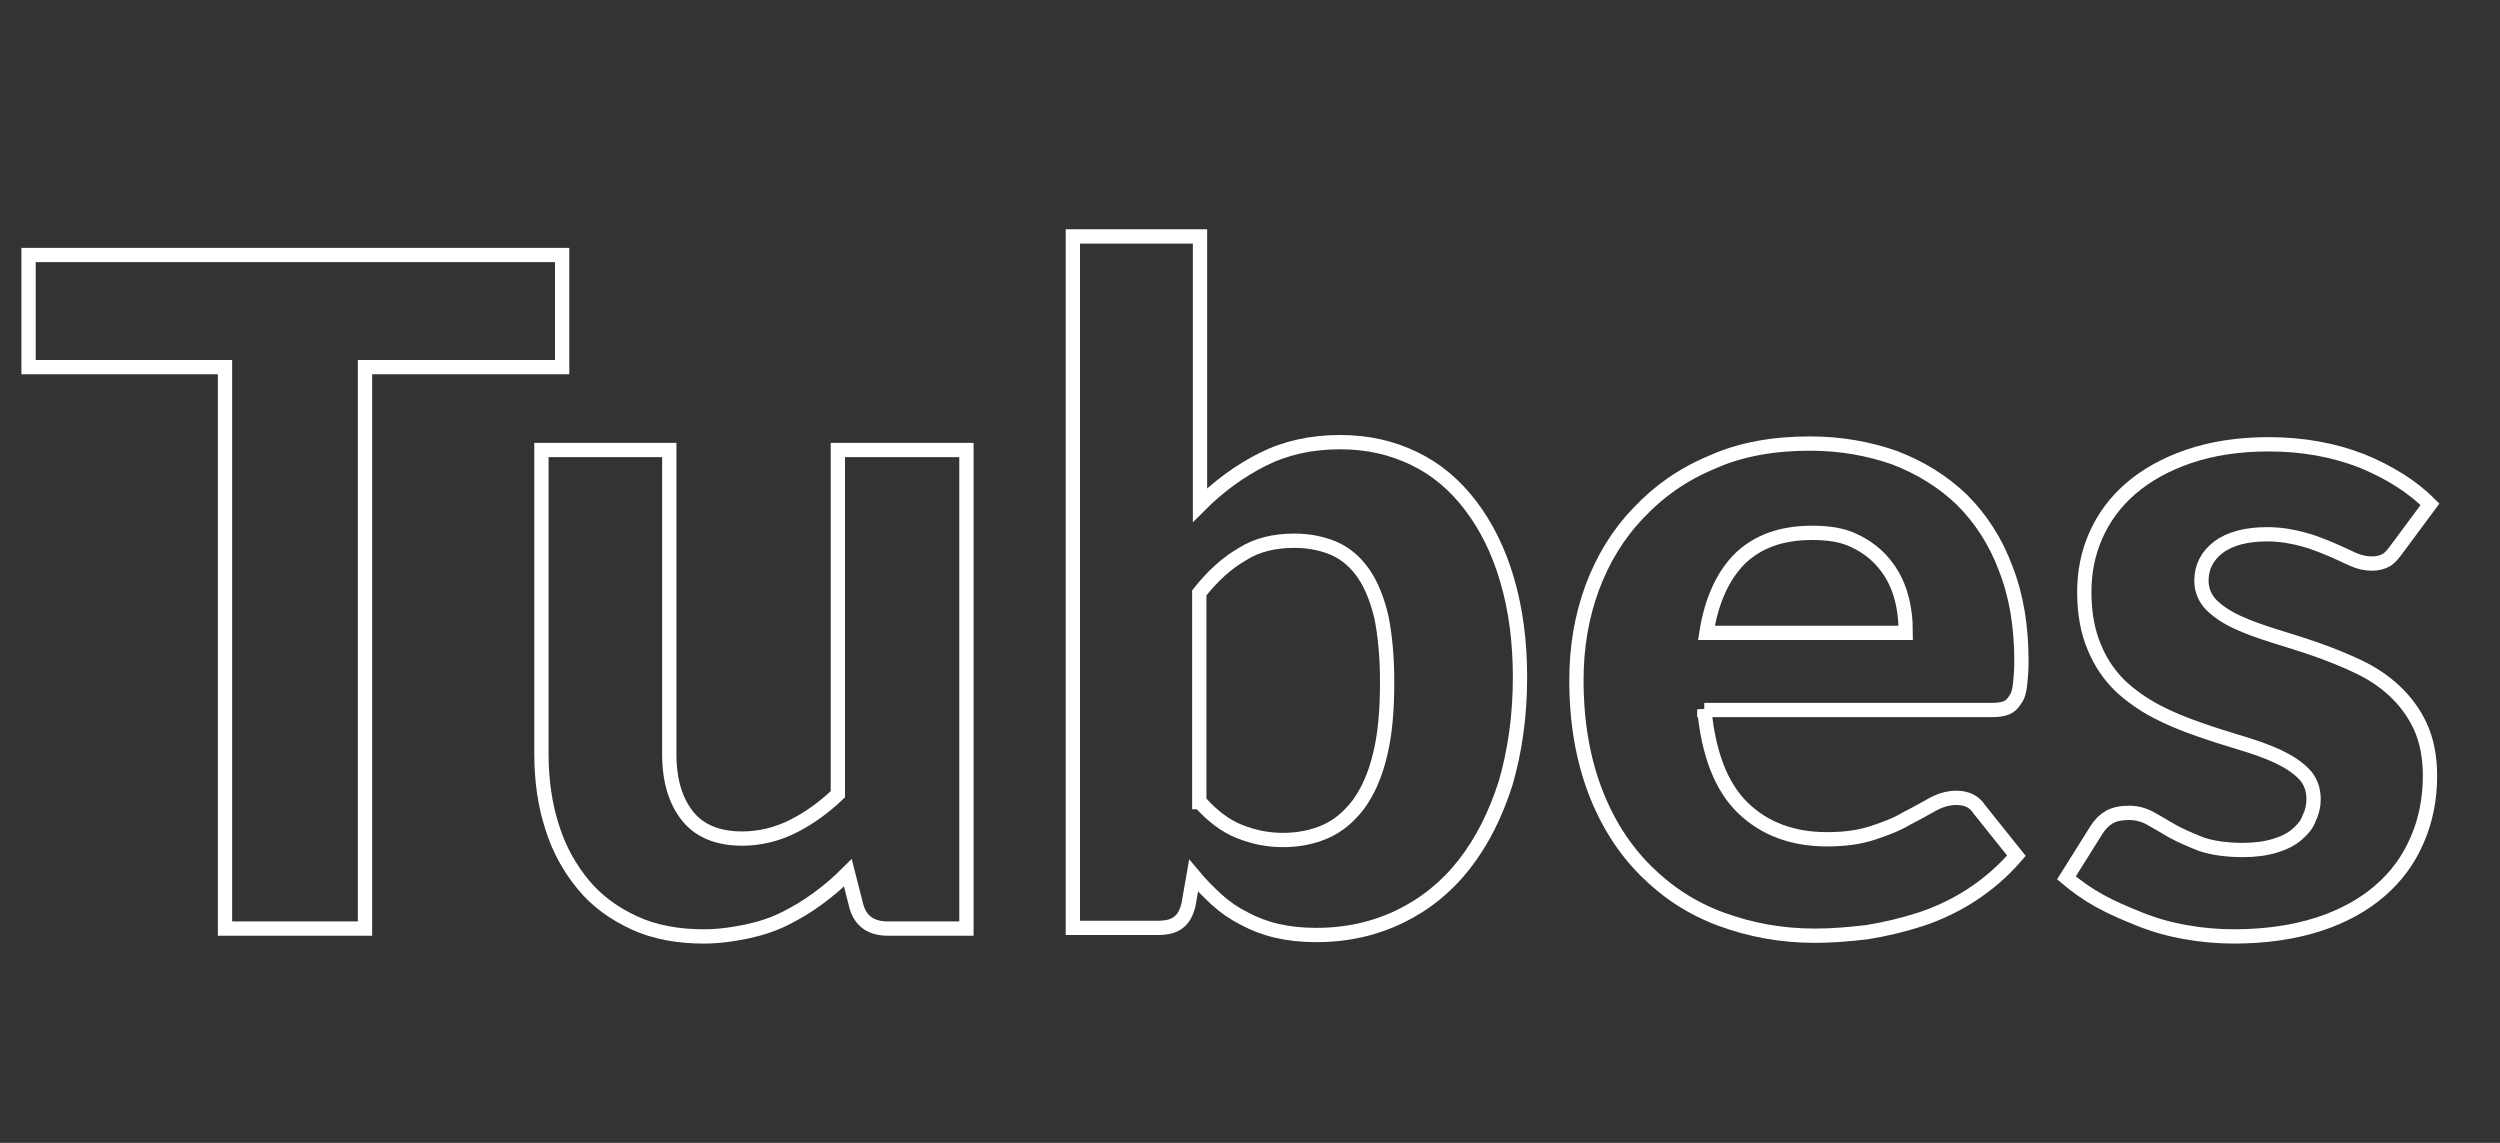
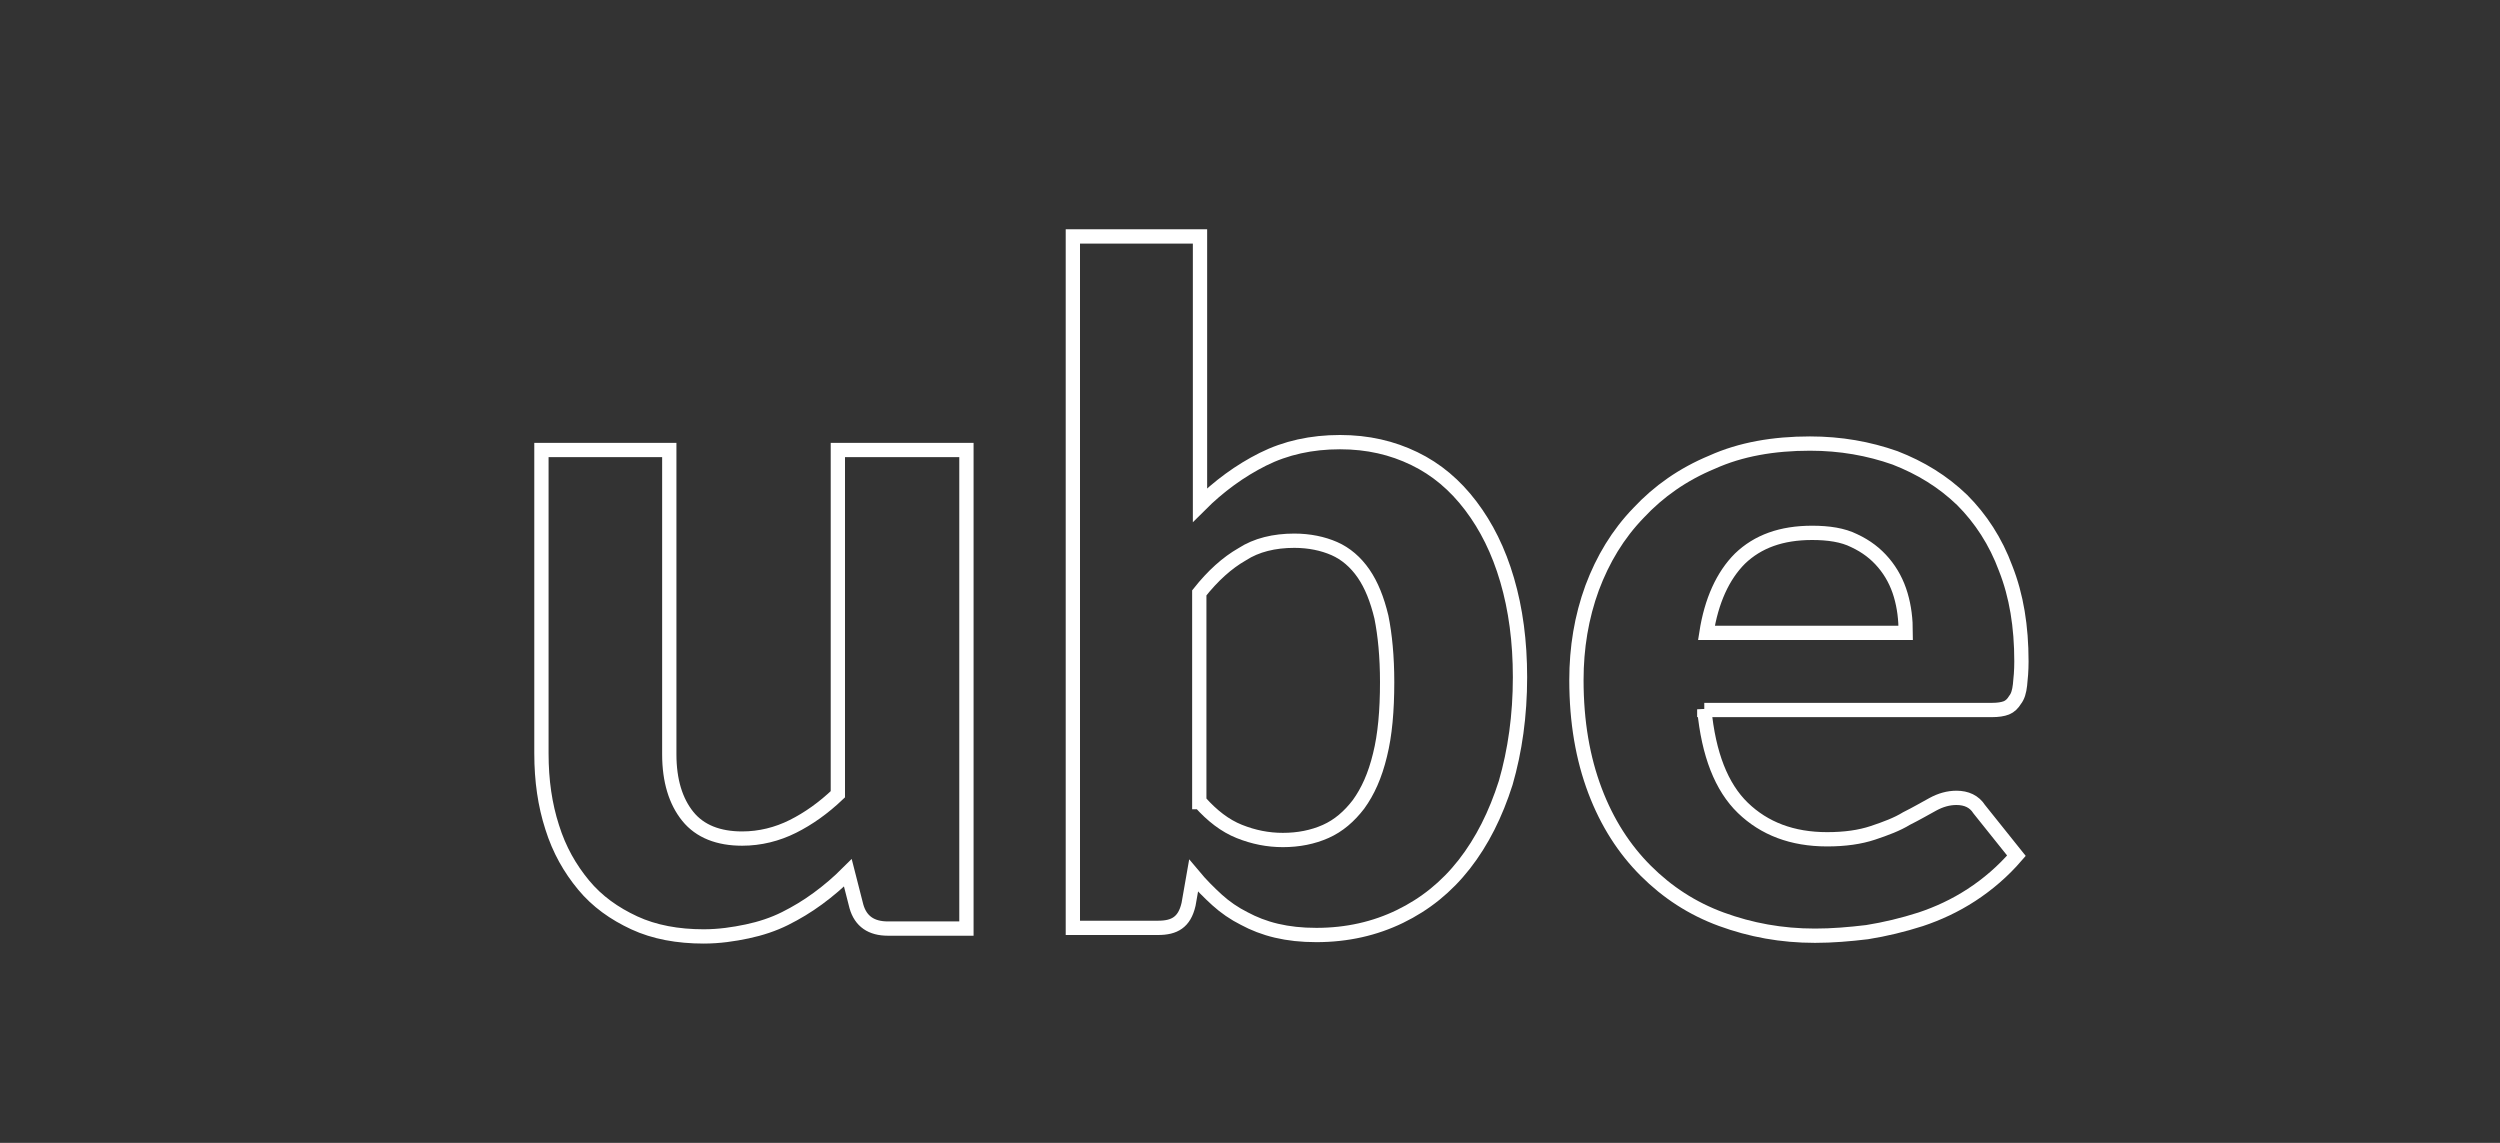
<svg xmlns="http://www.w3.org/2000/svg" version="1.1" id="Livello_1" x="0px" y="0px" viewBox="0 0 350 160" style="enable-background:new 0 0 350 160;" xml:space="preserve">
  <rect x="0" y="0" width="350" height="160" fill="#333333" stroke="none" />
  <style type="text/css">
	.st0{enable-background:new    ;}
	.st1{fill:none;stroke:#FFFFFF;stroke-width:2;}
</style>
  <g class="st0">
-     <path class="st1" d="M78.6,51.4H51.1V130H31.5V51.4H4V35.7h74.7V51.4z" />
    <path class="st1" d="M135.3,63v67h-11c-2.3,0-3.8-1-4.4-3.1l-1.2-4.7c-1.3,1.3-2.7,2.5-4.2,3.6s-3,2-4.6,2.8   c-1.6,0.8-3.4,1.4-5.3,1.8c-1.9,0.4-3.9,0.7-6.1,0.7c-3.6,0-6.9-0.6-9.7-1.9c-2.8-1.3-5.2-3-7.1-5.3c-1.9-2.3-3.4-4.9-4.4-8.1   c-1-3.1-1.5-6.5-1.5-10.3V63h17.9v42.6c0,3.7,0.9,6.6,2.6,8.7c1.7,2.1,4.3,3.1,7.6,3.1c2.5,0,4.9-0.6,7.1-1.7   c2.2-1.1,4.3-2.6,6.3-4.5V63H135.3z" />
    <path class="st1" d="M168,70.7c2.6-2.6,5.6-4.8,8.8-6.4c3.2-1.6,6.8-2.4,10.8-2.4c3.9,0,7.3,0.8,10.4,2.3c3.1,1.5,5.7,3.7,7.9,6.6   c2.2,2.9,3.9,6.3,5.1,10.4c1.2,4.1,1.8,8.6,1.8,13.6c0,5.4-0.7,10.3-2,14.8c-1.4,4.4-3.3,8.2-5.8,11.4s-5.5,5.6-9,7.3   s-7.4,2.6-11.7,2.6c-2.1,0-3.9-0.2-5.6-0.6s-3.2-1-4.5-1.7c-1.4-0.7-2.7-1.6-3.8-2.6s-2.3-2.2-3.3-3.4l-0.7,4   c-0.3,1.3-0.8,2.1-1.5,2.6c-0.7,0.5-1.6,0.7-2.8,0.7h-11.9V33.1H168V70.7z M168,112.3c1.7,1.9,3.5,3.3,5.5,4.1c2,0.8,4,1.2,6.1,1.2   c2.2,0,4.2-0.4,6-1.2c1.8-0.8,3.3-2.1,4.6-3.8c1.3-1.8,2.3-4,3-6.9c0.7-2.8,1-6.2,1-10.2c0-3.6-0.3-6.6-0.8-9.1   c-0.6-2.5-1.4-4.5-2.5-6.1c-1.1-1.6-2.5-2.8-4.1-3.5c-1.6-0.7-3.5-1.1-5.6-1.1c-2.8,0-5.3,0.6-7.3,1.9c-2.1,1.2-4.1,3-6,5.4V112.3z   " />
    <path class="st1" d="M238.6,99.3c0.6,6.3,2.4,10.9,5.4,13.8c3,2.9,6.9,4.4,11.8,4.4c2.5,0,4.6-0.3,6.4-0.9s3.4-1.2,4.7-2   c1.4-0.7,2.6-1.4,3.7-2c1.1-0.6,2.2-0.9,3.3-0.9c1.4,0,2.5,0.5,3.2,1.6l5.2,6.5c-1.9,2.2-4,4-6.3,5.5c-2.3,1.5-4.7,2.6-7.1,3.4   c-2.5,0.8-5,1.4-7.5,1.8c-2.5,0.3-4.9,0.5-7.3,0.5c-4.7,0-9-0.8-13.1-2.3c-4.1-1.5-7.6-3.8-10.6-6.8c-3-3-5.4-6.7-7.1-11.2   c-1.7-4.5-2.6-9.6-2.6-15.5c0-4.5,0.7-8.8,2.2-12.9c1.5-4,3.6-7.5,6.5-10.5c2.8-3,6.2-5.4,10.3-7.1c4-1.8,8.6-2.6,13.7-2.6   c4.3,0,8.2,0.7,11.9,2c3.6,1.4,6.7,3.3,9.4,5.9c2.6,2.6,4.7,5.8,6.1,9.6c1.5,3.8,2.2,8.1,2.2,13c0,1.3-0.1,2.4-0.2,3.3   c-0.1,0.9-0.3,1.6-0.7,2.1c-0.3,0.5-0.7,0.9-1.2,1.1c-0.5,0.2-1.2,0.3-2,0.3H238.6z M266.8,88.6c0-1.9-0.2-3.6-0.7-5.3   c-0.5-1.7-1.3-3.2-2.4-4.5c-1.1-1.3-2.4-2.3-4.1-3.1c-1.6-0.8-3.6-1.1-5.9-1.1c-4.3,0-7.6,1.2-10.1,3.6c-2.4,2.4-4,5.9-4.7,10.4   H266.8z" />
-     <path class="st1" d="M335.6,76.8c-0.5,0.7-1,1.3-1.5,1.6s-1.2,0.5-2,0.5c-0.9,0-1.8-0.2-2.7-0.6c-0.9-0.4-1.9-0.9-3.1-1.4   s-2.4-1-3.9-1.4c-1.5-0.4-3.1-0.7-5-0.7c-2.9,0-5.2,0.6-6.8,1.8c-1.6,1.2-2.4,2.8-2.4,4.7c0,1.3,0.5,2.5,1.4,3.4s2.1,1.7,3.6,2.4   c1.5,0.7,3.2,1.3,5.1,1.9c1.9,0.6,3.9,1.2,5.9,1.9c2,0.7,4,1.5,5.9,2.4c1.9,0.9,3.6,2,5.1,3.4c1.5,1.4,2.7,3,3.6,4.9   c0.9,1.9,1.4,4.3,1.4,7c0,3.2-0.6,6.3-1.8,9c-1.2,2.8-2.9,5.1-5.2,7.1c-2.3,2-5.2,3.6-8.6,4.7c-3.4,1.1-7.4,1.7-11.8,1.7   c-2.3,0-4.6-0.2-6.8-0.6c-2.3-0.4-4.4-1-6.4-1.8c-2-0.8-3.9-1.6-5.7-2.6c-1.8-1-3.3-2.1-4.6-3.2l4.2-6.7c0.5-0.8,1.1-1.4,1.8-1.8   c0.7-0.4,1.6-0.6,2.8-0.6c1.1,0,2.1,0.3,3,0.8c0.9,0.5,1.9,1.1,3.1,1.8c1.1,0.6,2.5,1.2,4,1.8c1.5,0.5,3.5,0.8,5.8,0.8   c1.7,0,3.2-0.2,4.5-0.6c1.3-0.4,2.3-0.9,3.1-1.6c0.8-0.7,1.4-1.4,1.7-2.3c0.4-0.8,0.6-1.7,0.6-2.6c0-1.5-0.5-2.7-1.4-3.6   c-0.9-0.9-2.1-1.7-3.6-2.4c-1.5-0.7-3.2-1.3-5.2-1.9c-2-0.6-3.9-1.2-5.9-1.9c-2-0.7-4-1.5-5.9-2.5c-1.9-1-3.6-2.2-5.1-3.6   c-1.5-1.5-2.7-3.2-3.6-5.4c-0.9-2.1-1.4-4.7-1.4-7.7c0-2.8,0.5-5.4,1.6-7.9c1.1-2.5,2.7-4.7,4.9-6.6c2.2-1.9,4.9-3.4,8.1-4.5   c3.2-1.1,7-1.7,11.2-1.7c4.8,0,9.1,0.8,13,2.3c3.9,1.6,7.1,3.6,9.6,6.1L335.6,76.8z" />
  </g>
</svg>